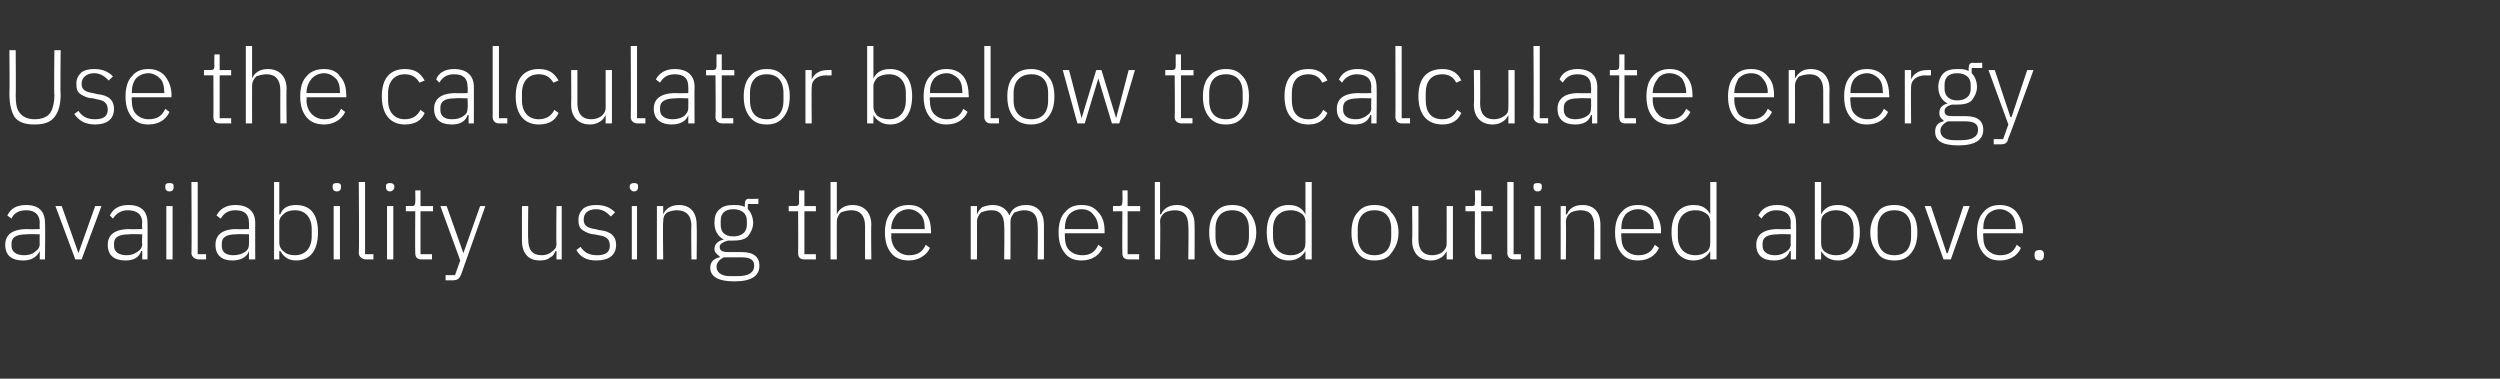
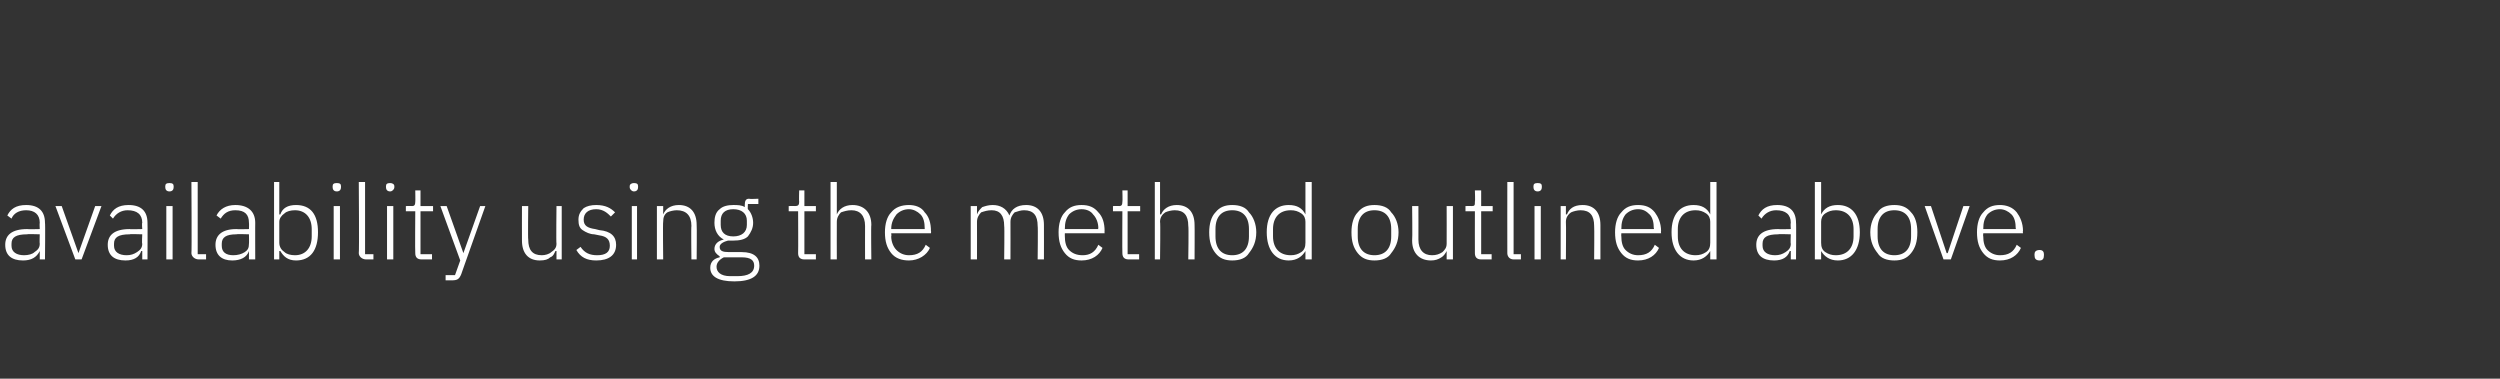
<svg xmlns="http://www.w3.org/2000/svg" version="1.1" width="239px" height="36.2px" viewBox="0 -4 239 36.2" style="top:-4px">
  <rect x="0" y="-4" width="239" height="36.2" fill="#333333" stroke="none" />
  <desc>Use the calculator below to calculate energy availability using the method outlined above.</desc>
  <defs />
  <g id="Polygon176302">
    <path d="M 4.3 17.3 C 4.34 17.27 4.3 20.8 4.3 20.8 L 3.8 20.8 L 3.8 20 C 3.8 20 3.75 19.99 3.8 20 C 3.5 20.6 3 20.9 2.2 20.9 C 1.1 20.9 0.5 20.4 0.5 19.4 C 0.5 18.5 1.1 17.9 2.6 17.9 C 2.59 17.93 3.8 17.9 3.8 17.9 C 3.8 17.9 3.77 17.33 3.8 17.3 C 3.8 16.5 3.3 16.1 2.5 16.1 C 1.8 16.1 1.3 16.4 1.1 16.9 C 1.1 16.9 0.7 16.6 0.7 16.6 C 1 16 1.5 15.6 2.5 15.6 C 3.7 15.6 4.3 16.2 4.3 17.3 Z M 3.8 18.4 C 3.8 18.4 2.57 18.36 2.6 18.4 C 1.5 18.4 1.1 18.7 1.1 19.3 C 1.1 19.3 1.1 19.5 1.1 19.5 C 1.1 20.1 1.6 20.4 2.3 20.4 C 2.7 20.4 3.1 20.3 3.3 20.1 C 3.6 19.9 3.8 19.7 3.8 19.3 C 3.77 19.31 3.8 18.4 3.8 18.4 Z M 7.2 20.8 L 7.8 20.8 L 9.7 15.7 L 9.1 15.7 L 7.5 20.2 L 7.5 20.2 L 5.9 15.7 L 5.3 15.7 L 7.2 20.8 Z M 14.1 17.3 C 14.12 17.27 14.1 20.8 14.1 20.8 L 13.6 20.8 L 13.6 20 C 13.6 20 13.53 19.99 13.5 20 C 13.3 20.6 12.8 20.9 12 20.9 C 10.9 20.9 10.3 20.4 10.3 19.4 C 10.3 18.5 10.9 17.9 12.4 17.9 C 12.37 17.93 13.6 17.9 13.6 17.9 C 13.6 17.9 13.55 17.33 13.6 17.3 C 13.6 16.5 13.1 16.1 12.2 16.1 C 11.6 16.1 11.1 16.4 10.8 16.9 C 10.8 16.9 10.5 16.6 10.5 16.6 C 10.8 16 11.3 15.6 12.3 15.6 C 13.5 15.6 14.1 16.2 14.1 17.3 Z M 13.6 18.4 C 13.6 18.4 12.35 18.36 12.4 18.4 C 11.3 18.4 10.9 18.7 10.9 19.3 C 10.9 19.3 10.9 19.5 10.9 19.5 C 10.9 20.1 11.4 20.4 12.1 20.4 C 12.5 20.4 12.8 20.3 13.1 20.1 C 13.4 19.9 13.6 19.7 13.6 19.3 C 13.55 19.31 13.6 18.4 13.6 18.4 Z M 16.6 13.9 C 16.6 13.9 16.6 13.8 16.6 13.8 C 16.6 13.6 16.5 13.5 16.2 13.5 C 15.9 13.5 15.8 13.6 15.8 13.8 C 15.8 13.8 15.8 13.9 15.8 13.9 C 15.8 14.1 15.9 14.3 16.2 14.3 C 16.5 14.3 16.6 14.1 16.6 13.9 Z M 15.9 20.8 L 16.5 20.8 L 16.5 15.7 L 15.9 15.7 L 15.9 20.8 Z M 19.7 20.8 L 19.7 20.3 L 18.9 20.3 L 18.9 13.4 L 18.3 13.4 C 18.3 13.4 18.34 20.18 18.3 20.2 C 18.3 20.5 18.6 20.8 19 20.8 C 18.97 20.8 19.7 20.8 19.7 20.8 Z M 24.4 17.3 C 24.39 17.27 24.4 20.8 24.4 20.8 L 23.8 20.8 L 23.8 20 C 23.8 20 23.8 19.99 23.8 20 C 23.6 20.6 23 20.9 22.2 20.9 C 21.2 20.9 20.6 20.4 20.6 19.4 C 20.6 18.5 21.2 17.9 22.6 17.9 C 22.64 17.93 23.8 17.9 23.8 17.9 C 23.8 17.9 23.82 17.33 23.8 17.3 C 23.8 16.5 23.4 16.1 22.5 16.1 C 21.8 16.1 21.4 16.4 21.1 16.9 C 21.1 16.9 20.7 16.6 20.7 16.6 C 21 16 21.6 15.6 22.5 15.6 C 23.7 15.6 24.4 16.2 24.4 17.3 Z M 23.8 18.4 C 23.8 18.4 22.62 18.36 22.6 18.4 C 21.6 18.4 21.2 18.7 21.2 19.3 C 21.2 19.3 21.2 19.5 21.2 19.5 C 21.2 20.1 21.6 20.4 22.3 20.4 C 22.7 20.4 23.1 20.3 23.4 20.1 C 23.7 19.9 23.8 19.7 23.8 19.3 C 23.82 19.31 23.8 18.4 23.8 18.4 Z M 26.2 20.8 L 26.7 20.8 L 26.7 20 C 26.7 20 26.78 19.98 26.8 20 C 27.1 20.5 27.5 20.9 28.3 20.9 C 29.7 20.9 30.4 19.9 30.4 18.2 C 30.4 16.5 29.7 15.6 28.3 15.6 C 27.5 15.6 27 15.9 26.8 16.5 C 26.78 16.5 26.7 16.5 26.7 16.5 L 26.7 13.4 L 26.2 13.4 L 26.2 20.8 Z M 27.2 20.1 C 26.9 19.9 26.7 19.6 26.7 19.2 C 26.7 19.2 26.7 17.2 26.7 17.2 C 26.7 16.9 26.9 16.6 27.2 16.4 C 27.4 16.2 27.8 16.1 28.2 16.1 C 29.2 16.1 29.8 16.8 29.8 17.9 C 29.8 17.9 29.8 18.6 29.8 18.6 C 29.8 19.7 29.2 20.4 28.2 20.4 C 27.8 20.4 27.4 20.3 27.2 20.1 Z M 32.6 13.9 C 32.6 13.9 32.6 13.8 32.6 13.8 C 32.6 13.6 32.5 13.5 32.2 13.5 C 31.9 13.5 31.8 13.6 31.8 13.8 C 31.8 13.8 31.8 13.9 31.8 13.9 C 31.8 14.1 31.9 14.3 32.2 14.3 C 32.5 14.3 32.6 14.1 32.6 13.9 Z M 31.9 20.8 L 32.5 20.8 L 32.5 15.7 L 31.9 15.7 L 31.9 20.8 Z M 35.7 20.8 L 35.7 20.3 L 34.9 20.3 L 34.9 13.4 L 34.3 13.4 C 34.3 13.4 34.35 20.18 34.3 20.2 C 34.3 20.5 34.6 20.8 35 20.8 C 34.98 20.8 35.7 20.8 35.7 20.8 Z M 37.7 13.9 C 37.7 13.9 37.7 13.8 37.7 13.8 C 37.7 13.6 37.5 13.5 37.3 13.5 C 37 13.5 36.9 13.6 36.9 13.8 C 36.9 13.8 36.9 13.9 36.9 13.9 C 36.9 14.1 37 14.3 37.3 14.3 C 37.5 14.3 37.7 14.1 37.7 13.9 Z M 37 20.8 L 37.6 20.8 L 37.6 15.7 L 37 15.7 L 37 20.8 Z M 41.3 20.8 L 41.3 20.3 L 40.2 20.3 L 40.2 16.2 L 41.4 16.2 L 41.4 15.7 L 40.2 15.7 L 40.2 14.2 L 39.7 14.2 C 39.7 14.2 39.72 15.29 39.7 15.3 C 39.7 15.6 39.6 15.7 39.4 15.7 C 39.36 15.68 38.8 15.7 38.8 15.7 L 38.8 16.2 L 39.7 16.2 C 39.7 16.2 39.67 20.17 39.7 20.2 C 39.7 20.6 39.9 20.8 40.3 20.8 C 40.3 20.8 41.3 20.8 41.3 20.8 Z M 44.3 20.2 L 44.3 20.2 L 42.7 15.7 L 42.1 15.7 L 44 20.9 L 43.5 22.3 L 42.6 22.3 L 42.6 22.8 C 42.6 22.8 43.23 22.8 43.2 22.8 C 43.7 22.8 43.9 22.7 44.1 22.2 C 44.08 22.24 46.4 15.7 46.4 15.7 L 45.9 15.7 L 44.3 20.2 Z M 53.2 20.8 L 53.7 20.8 L 53.7 15.7 L 53.2 15.7 C 53.2 15.7 53.16 19.27 53.2 19.3 C 53.2 19.7 53 19.9 52.7 20.1 C 52.5 20.3 52.1 20.4 51.8 20.4 C 50.9 20.4 50.5 19.9 50.5 18.9 C 50.46 18.86 50.5 15.7 50.5 15.7 L 49.9 15.7 C 49.9 15.7 49.89 18.97 49.9 19 C 49.9 20.2 50.5 20.9 51.6 20.9 C 52.1 20.9 52.4 20.8 52.6 20.6 C 52.9 20.5 53 20.2 53.1 20 C 53.12 19.99 53.2 20 53.2 20 L 53.2 20.8 Z M 58.9 19.4 C 58.9 18.6 58.4 18.1 57.3 18 C 57.3 18 56.9 17.9 56.9 17.9 C 56.2 17.8 55.8 17.6 55.8 17 C 55.8 16.4 56.2 16 57 16 C 57.7 16 58.1 16.4 58.4 16.7 C 58.4 16.7 58.8 16.3 58.8 16.3 C 58.4 15.9 57.9 15.6 57 15.6 C 56.5 15.6 56.1 15.7 55.8 15.9 C 55.5 16.2 55.3 16.5 55.3 17 C 55.3 17.5 55.4 17.8 55.7 18 C 56 18.2 56.4 18.4 56.8 18.4 C 56.8 18.4 57.3 18.5 57.3 18.5 C 58 18.6 58.3 18.9 58.3 19.5 C 58.3 20.1 57.9 20.4 57.1 20.4 C 56.4 20.4 55.9 20.2 55.5 19.6 C 55.5 19.6 55.1 19.9 55.1 19.9 C 55.5 20.6 56.1 20.9 57 20.9 C 58.2 20.9 58.9 20.4 58.9 19.4 Z M 61 13.9 C 61 13.9 61 13.8 61 13.8 C 61 13.6 60.9 13.5 60.6 13.5 C 60.4 13.5 60.2 13.6 60.2 13.8 C 60.2 13.8 60.2 13.9 60.2 13.9 C 60.2 14.1 60.4 14.3 60.6 14.3 C 60.9 14.3 61 14.1 61 13.9 Z M 60.4 20.8 L 60.9 20.8 L 60.9 15.7 L 60.4 15.7 L 60.4 20.8 Z M 63.4 20.8 C 63.4 20.8 63.36 17.2 63.4 17.2 C 63.4 16.8 63.5 16.5 63.8 16.3 C 64 16.2 64.4 16.1 64.7 16.1 C 65.6 16.1 66.1 16.6 66.1 17.6 C 66.06 17.61 66.1 20.8 66.1 20.8 L 66.6 20.8 C 66.6 20.8 66.63 17.51 66.6 17.5 C 66.6 16.3 66 15.6 64.9 15.6 C 64.1 15.6 63.6 16 63.4 16.5 C 63.39 16.49 63.4 16.5 63.4 16.5 L 63.4 15.7 L 62.8 15.7 L 62.8 20.8 L 63.4 20.8 Z M 70.9 20.1 C 70.9 20.1 69.7 20.1 69.7 20.1 C 69.1 20.1 68.8 20 68.8 19.6 C 68.8 19.3 69.2 19.1 69.6 19 C 69.8 19 69.9 19 70.1 19 C 70.7 19 71.2 18.9 71.5 18.6 C 71.8 18.2 72 17.8 72 17.3 C 72 16.8 71.8 16.3 71.5 16 C 71.47 16.03 71.5 15.5 71.5 15.5 L 72.5 15.5 L 72.5 15 C 72.5 15 71.63 15.04 71.6 15 C 71.3 15 71.2 15.2 71.2 15.6 C 71.2 15.6 71.2 15.8 71.2 15.8 C 70.9 15.6 70.5 15.6 70.1 15.6 C 69.6 15.6 69.1 15.7 68.8 16 C 68.4 16.3 68.3 16.8 68.3 17.3 C 68.3 18 68.6 18.6 69.2 18.9 C 69.2 18.9 69.2 18.9 69.2 18.9 C 68.7 19 68.3 19.3 68.3 19.8 C 68.3 20.1 68.5 20.3 68.8 20.5 C 68.8 20.5 68.8 20.6 68.8 20.6 C 68.3 20.7 67.9 21 67.9 21.6 C 67.9 22.4 68.6 22.9 70.2 22.9 C 71.8 22.9 72.6 22.4 72.6 21.4 C 72.6 20.6 72.1 20.1 70.9 20.1 Z M 70.5 22.4 C 70.5 22.4 69.8 22.4 69.8 22.4 C 68.9 22.4 68.5 22 68.5 21.5 C 68.5 21.1 68.8 20.8 69.2 20.6 C 69.2 20.6 70.9 20.6 70.9 20.6 C 71.8 20.6 72.1 20.9 72.1 21.4 C 72.1 22.1 71.5 22.4 70.5 22.4 Z M 68.9 17.5 C 68.9 17.5 68.9 17.1 68.9 17.1 C 68.9 16.4 69.3 16 70.1 16 C 70.9 16 71.4 16.4 71.4 17.1 C 71.4 17.1 71.4 17.5 71.4 17.5 C 71.4 18.2 70.9 18.6 70.1 18.6 C 69.3 18.6 68.9 18.2 68.9 17.5 Z M 78 20.8 L 78 20.3 L 76.9 20.3 L 76.9 16.2 L 78 16.2 L 78 15.7 L 76.9 15.7 L 76.9 14.2 L 76.4 14.2 C 76.4 14.2 76.37 15.29 76.4 15.3 C 76.4 15.6 76.3 15.7 76 15.7 C 76.01 15.68 75.4 15.7 75.4 15.7 L 75.4 16.2 L 76.3 16.2 C 76.3 16.2 76.32 20.17 76.3 20.2 C 76.3 20.6 76.5 20.8 76.9 20.8 C 76.95 20.8 78 20.8 78 20.8 Z M 79.4 20.8 L 80 20.8 C 80 20.8 79.99 17.2 80 17.2 C 80 16.8 80.2 16.5 80.4 16.3 C 80.7 16.2 81 16.1 81.4 16.1 C 82.2 16.1 82.7 16.6 82.7 17.6 C 82.69 17.61 82.7 20.8 82.7 20.8 L 83.3 20.8 C 83.3 20.8 83.26 17.51 83.3 17.5 C 83.3 16.3 82.6 15.6 81.5 15.6 C 80.7 15.6 80.2 16 80 16.5 C 80.02 16.49 80 16.5 80 16.5 L 80 13.4 L 79.4 13.4 L 79.4 20.8 Z M 88.9 19.7 C 88.9 19.7 88.5 19.4 88.5 19.4 C 88.2 20.1 87.7 20.4 86.9 20.4 C 86.4 20.4 86 20.2 85.7 19.9 C 85.4 19.6 85.2 19.1 85.2 18.6 C 85.24 18.6 85.2 18.3 85.2 18.3 L 89 18.3 C 89 18.3 89.03 18.08 89 18.1 C 89 17.3 88.8 16.7 88.4 16.3 C 88.1 15.8 87.5 15.6 86.9 15.6 C 86.2 15.6 85.6 15.8 85.2 16.3 C 84.8 16.7 84.6 17.4 84.6 18.2 C 84.6 19.1 84.8 19.7 85.2 20.2 C 85.6 20.7 86.2 20.9 86.9 20.9 C 87.8 20.9 88.6 20.4 88.9 19.7 Z M 88 16.5 C 88.3 16.8 88.4 17.3 88.4 17.8 C 88.41 17.83 88.4 17.9 88.4 17.9 L 85.2 17.9 C 85.2 17.9 85.24 17.86 85.2 17.9 C 85.2 17.3 85.4 16.9 85.7 16.5 C 86 16.2 86.4 16 86.9 16 C 87.3 16 87.7 16.2 88 16.5 Z M 93.4 20.8 C 93.4 20.8 93.41 17.2 93.4 17.2 C 93.4 16.8 93.6 16.5 93.8 16.3 C 94.1 16.2 94.4 16.1 94.8 16.1 C 95.6 16.1 96 16.6 96 17.6 C 96.04 17.61 96 20.8 96 20.8 L 96.6 20.8 C 96.6 20.8 96.61 17.21 96.6 17.2 C 96.6 16.8 96.8 16.5 97 16.3 C 97.3 16.2 97.6 16.1 97.9 16.1 C 98.8 16.1 99.2 16.6 99.2 17.6 C 99.24 17.61 99.2 20.8 99.2 20.8 L 99.8 20.8 C 99.8 20.8 99.81 17.51 99.8 17.5 C 99.8 16.3 99.2 15.6 98.1 15.6 C 97.2 15.6 96.7 16 96.5 16.6 C 96.5 16.6 96.5 16.6 96.5 16.6 C 96.2 15.9 95.6 15.6 94.9 15.6 C 94.5 15.6 94.2 15.7 93.9 15.8 C 93.7 16 93.5 16.2 93.4 16.5 C 93.44 16.49 93.4 16.5 93.4 16.5 L 93.4 15.7 L 92.8 15.7 L 92.8 20.8 L 93.4 20.8 Z M 105.4 19.7 C 105.4 19.7 105 19.4 105 19.4 C 104.7 20.1 104.2 20.4 103.5 20.4 C 102.9 20.4 102.5 20.2 102.2 19.9 C 101.9 19.6 101.8 19.1 101.8 18.6 C 101.79 18.6 101.8 18.3 101.8 18.3 L 105.6 18.3 C 105.6 18.3 105.58 18.08 105.6 18.1 C 105.6 17.3 105.4 16.7 105 16.3 C 104.6 15.8 104.1 15.6 103.4 15.6 C 102.7 15.6 102.2 15.8 101.8 16.3 C 101.4 16.7 101.2 17.4 101.2 18.2 C 101.2 19.1 101.4 19.7 101.8 20.2 C 102.2 20.7 102.7 20.9 103.4 20.9 C 104.4 20.9 105.1 20.4 105.4 19.7 Z M 104.5 16.5 C 104.8 16.8 105 17.3 105 17.8 C 104.96 17.83 105 17.9 105 17.9 L 101.8 17.9 C 101.8 17.9 101.79 17.86 101.8 17.9 C 101.8 17.3 101.9 16.9 102.2 16.5 C 102.5 16.2 102.9 16 103.4 16 C 103.9 16 104.3 16.2 104.5 16.5 Z M 108.9 20.8 L 108.9 20.3 L 107.8 20.3 L 107.8 16.2 L 109 16.2 L 109 15.7 L 107.8 15.7 L 107.8 14.2 L 107.3 14.2 C 107.3 14.2 107.33 15.29 107.3 15.3 C 107.3 15.6 107.2 15.7 107 15.7 C 106.97 15.68 106.4 15.7 106.4 15.7 L 106.4 16.2 L 107.3 16.2 C 107.3 16.2 107.28 20.17 107.3 20.2 C 107.3 20.6 107.5 20.8 107.9 20.8 C 107.91 20.8 108.9 20.8 108.9 20.8 Z M 110.4 20.8 L 110.9 20.8 C 110.9 20.8 110.95 17.2 110.9 17.2 C 110.9 16.8 111.1 16.5 111.4 16.3 C 111.6 16.2 112 16.1 112.3 16.1 C 113.2 16.1 113.6 16.6 113.6 17.6 C 113.65 17.61 113.6 20.8 113.6 20.8 L 114.2 20.8 C 114.2 20.8 114.22 17.51 114.2 17.5 C 114.2 16.3 113.6 15.6 112.5 15.6 C 111.7 15.6 111.2 16 111 16.5 C 110.98 16.49 110.9 16.5 110.9 16.5 L 110.9 13.4 L 110.4 13.4 L 110.4 20.8 Z M 119.4 20.2 C 119.8 19.7 120.1 19.1 120.1 18.2 C 120.1 17.4 119.8 16.7 119.4 16.3 C 119.1 15.8 118.5 15.6 117.8 15.6 C 117.1 15.6 116.6 15.8 116.2 16.3 C 115.8 16.7 115.6 17.4 115.6 18.2 C 115.6 19.1 115.8 19.7 116.2 20.2 C 116.6 20.7 117.1 20.9 117.8 20.9 C 118.5 20.9 119.1 20.7 119.4 20.2 Z M 116.2 18.6 C 116.2 18.6 116.2 17.9 116.2 17.9 C 116.2 16.7 116.8 16.1 117.8 16.1 C 118.8 16.1 119.4 16.7 119.4 17.9 C 119.4 17.9 119.4 18.6 119.4 18.6 C 119.4 19.8 118.8 20.4 117.8 20.4 C 116.8 20.4 116.2 19.8 116.2 18.6 Z M 124.8 20.8 L 125.4 20.8 L 125.4 13.4 L 124.8 13.4 L 124.8 16.5 C 124.8 16.5 124.79 16.5 124.8 16.5 C 124.5 15.9 124 15.6 123.2 15.6 C 121.9 15.6 121.1 16.5 121.1 18.2 C 121.1 19.9 121.9 20.9 123.2 20.9 C 124 20.9 124.5 20.5 124.8 20 C 124.79 19.98 124.8 20 124.8 20 L 124.8 20.8 Z M 121.7 18.6 C 121.7 18.6 121.7 17.9 121.7 17.9 C 121.7 16.8 122.3 16.1 123.4 16.1 C 123.8 16.1 124.1 16.2 124.4 16.4 C 124.7 16.6 124.8 16.9 124.8 17.2 C 124.8 17.2 124.8 19.2 124.8 19.2 C 124.8 19.6 124.7 19.9 124.4 20.1 C 124.1 20.3 123.8 20.4 123.4 20.4 C 122.3 20.4 121.7 19.7 121.7 18.6 Z M 133 20.2 C 133.4 19.7 133.7 19.1 133.7 18.2 C 133.7 17.4 133.4 16.7 133 16.3 C 132.7 15.8 132.1 15.6 131.4 15.6 C 130.7 15.6 130.2 15.8 129.8 16.3 C 129.4 16.7 129.2 17.4 129.2 18.2 C 129.2 19.1 129.4 19.7 129.8 20.2 C 130.2 20.7 130.7 20.9 131.4 20.9 C 132.1 20.9 132.7 20.7 133 20.2 Z M 129.8 18.6 C 129.8 18.6 129.8 17.9 129.8 17.9 C 129.8 16.7 130.4 16.1 131.4 16.1 C 132.4 16.1 133 16.7 133 17.9 C 133 17.9 133 18.6 133 18.6 C 133 19.8 132.4 20.4 131.4 20.4 C 130.4 20.4 129.8 19.8 129.8 18.6 Z M 138.3 20.8 L 138.9 20.8 L 138.9 15.7 L 138.3 15.7 C 138.3 15.7 138.31 19.27 138.3 19.3 C 138.3 19.7 138.1 19.9 137.9 20.1 C 137.6 20.3 137.3 20.4 136.9 20.4 C 136.1 20.4 135.6 19.9 135.6 18.9 C 135.61 18.86 135.6 15.7 135.6 15.7 L 135 15.7 C 135 15.7 135.04 18.97 135 19 C 135 20.2 135.7 20.9 136.8 20.9 C 137.2 20.9 137.5 20.8 137.8 20.6 C 138 20.5 138.2 20.2 138.3 20 C 138.27 19.99 138.3 20 138.3 20 L 138.3 20.8 Z M 142.6 20.8 L 142.6 20.3 L 141.6 20.3 L 141.6 16.2 L 142.7 16.2 L 142.7 15.7 L 141.6 15.7 L 141.6 14.2 L 141 14.2 C 141 14.2 141.04 15.29 141 15.3 C 141 15.6 141 15.7 140.7 15.7 C 140.68 15.68 140.1 15.7 140.1 15.7 L 140.1 16.2 L 141 16.2 C 141 16.2 140.99 20.17 141 20.2 C 141 20.6 141.2 20.8 141.6 20.8 C 141.62 20.8 142.6 20.8 142.6 20.8 Z M 145.4 20.8 L 145.4 20.3 L 144.7 20.3 L 144.7 13.4 L 144.1 13.4 C 144.1 13.4 144.09 20.18 144.1 20.2 C 144.1 20.5 144.3 20.8 144.7 20.8 C 144.72 20.8 145.4 20.8 145.4 20.8 Z M 147.4 13.9 C 147.4 13.9 147.4 13.8 147.4 13.8 C 147.4 13.6 147.3 13.5 147 13.5 C 146.7 13.5 146.6 13.6 146.6 13.8 C 146.6 13.8 146.6 13.9 146.6 13.9 C 146.6 14.1 146.7 14.3 147 14.3 C 147.3 14.3 147.4 14.1 147.4 13.9 Z M 146.7 20.8 L 147.3 20.8 L 147.3 15.7 L 146.7 15.7 L 146.7 20.8 Z M 149.7 20.8 C 149.7 20.8 149.73 17.2 149.7 17.2 C 149.7 16.8 149.9 16.5 150.2 16.3 C 150.4 16.2 150.8 16.1 151.1 16.1 C 152 16.1 152.4 16.6 152.4 17.6 C 152.43 17.61 152.4 20.8 152.4 20.8 L 153 20.8 C 153 20.8 153 17.51 153 17.5 C 153 16.3 152.4 15.6 151.3 15.6 C 150.4 15.6 150 16 149.8 16.5 C 149.76 16.49 149.7 16.5 149.7 16.5 L 149.7 15.7 L 149.2 15.7 L 149.2 20.8 L 149.7 20.8 Z M 158.6 19.7 C 158.6 19.7 158.2 19.4 158.2 19.4 C 157.9 20.1 157.4 20.4 156.6 20.4 C 156.1 20.4 155.7 20.2 155.4 19.9 C 155.1 19.6 155 19.1 155 18.6 C 154.98 18.6 155 18.3 155 18.3 L 158.8 18.3 C 158.8 18.3 158.77 18.08 158.8 18.1 C 158.8 17.3 158.5 16.7 158.2 16.3 C 157.8 15.8 157.3 15.6 156.6 15.6 C 155.9 15.6 155.4 15.8 155 16.3 C 154.6 16.7 154.4 17.4 154.4 18.2 C 154.4 19.1 154.6 19.7 155 20.2 C 155.4 20.7 155.9 20.9 156.6 20.9 C 157.6 20.9 158.3 20.4 158.6 19.7 Z M 157.7 16.5 C 158 16.8 158.1 17.3 158.1 17.8 C 158.15 17.83 158.1 17.9 158.1 17.9 L 155 17.9 C 155 17.9 154.98 17.86 155 17.9 C 155 17.3 155.1 16.9 155.4 16.5 C 155.7 16.2 156.1 16 156.6 16 C 157.1 16 157.4 16.2 157.7 16.5 Z M 163.5 20.8 L 164.1 20.8 L 164.1 13.4 L 163.5 13.4 L 163.5 16.5 C 163.5 16.5 163.5 16.5 163.5 16.5 C 163.2 15.9 162.7 15.6 161.9 15.6 C 160.6 15.6 159.8 16.5 159.8 18.2 C 159.8 19.9 160.6 20.9 161.9 20.9 C 162.7 20.9 163.2 20.5 163.5 20 C 163.5 19.98 163.5 20 163.5 20 L 163.5 20.8 Z M 160.4 18.6 C 160.4 18.6 160.4 17.9 160.4 17.9 C 160.4 16.8 161 16.1 162.1 16.1 C 162.5 16.1 162.8 16.2 163.1 16.4 C 163.4 16.6 163.5 16.9 163.5 17.2 C 163.5 17.2 163.5 19.2 163.5 19.2 C 163.5 19.6 163.4 19.9 163.1 20.1 C 162.8 20.3 162.5 20.4 162.1 20.4 C 161 20.4 160.4 19.7 160.4 18.6 Z M 171.7 17.3 C 171.73 17.27 171.7 20.8 171.7 20.8 L 171.2 20.8 L 171.2 20 C 171.2 20 171.14 19.99 171.1 20 C 170.9 20.6 170.4 20.9 169.6 20.9 C 168.5 20.9 167.9 20.4 167.9 19.4 C 167.9 18.5 168.5 17.9 170 17.9 C 169.98 17.93 171.2 17.9 171.2 17.9 C 171.2 17.9 171.16 17.33 171.2 17.3 C 171.2 16.5 170.7 16.1 169.8 16.1 C 169.2 16.1 168.7 16.4 168.4 16.9 C 168.4 16.9 168.1 16.6 168.1 16.6 C 168.4 16 168.9 15.6 169.9 15.6 C 171.1 15.6 171.7 16.2 171.7 17.3 Z M 171.2 18.4 C 171.2 18.4 169.96 18.36 170 18.4 C 168.9 18.4 168.5 18.7 168.5 19.3 C 168.5 19.3 168.5 19.5 168.5 19.5 C 168.5 20.1 169 20.4 169.7 20.4 C 170.1 20.4 170.4 20.3 170.7 20.1 C 171 19.9 171.2 19.7 171.2 19.3 C 171.16 19.31 171.2 18.4 171.2 18.4 Z M 173.5 20.8 L 174.1 20.8 L 174.1 20 C 174.1 20 174.12 19.98 174.1 20 C 174.4 20.5 174.9 20.9 175.7 20.9 C 177 20.9 177.8 19.9 177.8 18.2 C 177.8 16.5 177 15.6 175.7 15.6 C 174.9 15.6 174.4 15.9 174.1 16.5 C 174.12 16.5 174.1 16.5 174.1 16.5 L 174.1 13.4 L 173.5 13.4 L 173.5 20.8 Z M 174.5 20.1 C 174.2 19.9 174.1 19.6 174.1 19.2 C 174.1 19.2 174.1 17.2 174.1 17.2 C 174.1 16.9 174.2 16.6 174.5 16.4 C 174.8 16.2 175.1 16.1 175.5 16.1 C 176.6 16.1 177.2 16.8 177.2 17.9 C 177.2 17.9 177.2 18.6 177.2 18.6 C 177.2 19.7 176.6 20.4 175.5 20.4 C 175.1 20.4 174.8 20.3 174.5 20.1 Z M 182.7 20.2 C 183.1 19.7 183.3 19.1 183.3 18.2 C 183.3 17.4 183.1 16.7 182.7 16.3 C 182.3 15.8 181.8 15.6 181.1 15.6 C 180.4 15.6 179.8 15.8 179.5 16.3 C 179.1 16.7 178.8 17.4 178.8 18.2 C 178.8 19.1 179.1 19.7 179.5 20.2 C 179.8 20.7 180.4 20.9 181.1 20.9 C 181.8 20.9 182.3 20.7 182.7 20.2 Z M 179.5 18.6 C 179.5 18.6 179.5 17.9 179.5 17.9 C 179.5 16.7 180.1 16.1 181.1 16.1 C 182.1 16.1 182.7 16.7 182.7 17.9 C 182.7 17.9 182.7 18.6 182.7 18.6 C 182.7 19.8 182.1 20.4 181.1 20.4 C 180.1 20.4 179.5 19.8 179.5 18.6 Z M 185.8 20.8 L 186.5 20.8 L 188.3 15.7 L 187.7 15.7 L 186.2 20.2 L 186.1 20.2 L 184.6 15.7 L 184 15.7 L 185.8 20.8 Z M 193.2 19.7 C 193.2 19.7 192.8 19.4 192.8 19.4 C 192.5 20.1 192 20.4 191.2 20.4 C 190.7 20.4 190.3 20.2 190 19.9 C 189.7 19.6 189.6 19.1 189.6 18.6 C 189.57 18.6 189.6 18.3 189.6 18.3 L 193.4 18.3 C 193.4 18.3 193.36 18.08 193.4 18.1 C 193.4 17.3 193.1 16.7 192.8 16.3 C 192.4 15.8 191.8 15.6 191.2 15.6 C 190.5 15.6 190 15.8 189.6 16.3 C 189.2 16.7 189 17.4 189 18.2 C 189 19.1 189.2 19.7 189.6 20.2 C 190 20.7 190.5 20.9 191.2 20.9 C 192.2 20.9 192.9 20.4 193.2 19.7 Z M 192.3 16.5 C 192.6 16.8 192.7 17.3 192.7 17.8 C 192.74 17.83 192.7 17.9 192.7 17.9 L 189.6 17.9 C 189.6 17.9 189.57 17.86 189.6 17.9 C 189.6 17.3 189.7 16.9 190 16.5 C 190.3 16.2 190.7 16 191.2 16 C 191.6 16 192 16.2 192.3 16.5 Z M 195.4 20.4 C 195.4 20.4 195.4 20.3 195.4 20.3 C 195.4 20.1 195.3 19.9 195 19.9 C 194.6 19.9 194.5 20.1 194.5 20.3 C 194.5 20.3 194.5 20.4 194.5 20.4 C 194.5 20.7 194.6 20.9 195 20.9 C 195.3 20.9 195.4 20.7 195.4 20.4 Z " stroke="none" fill="#fff" />
  </g>
  <g id="Polygon176301">
-     <path d="M 0.9 0.8 C 0.9 0.8 0.93 5 0.9 5 C 0.9 6 1.1 6.7 1.4 7.2 C 1.8 7.7 2.4 7.9 3.3 7.9 C 4.2 7.9 4.8 7.7 5.2 7.2 C 5.6 6.7 5.8 6 5.8 5 C 5.75 5 5.8 0.8 5.8 0.8 L 5.2 0.8 C 5.2 0.8 5.15 5.13 5.2 5.1 C 5.2 5.9 5 6.5 4.8 6.8 C 4.5 7.2 4 7.4 3.3 7.4 C 2.7 7.4 2.2 7.2 1.9 6.8 C 1.6 6.5 1.5 5.9 1.5 5.1 C 1.53 5.13 1.5 0.8 1.5 0.8 L 0.9 0.8 Z M 10.9 6.4 C 10.9 5.6 10.4 5.1 9.3 5 C 9.3 5 8.9 4.9 8.9 4.9 C 8.2 4.8 7.8 4.6 7.8 4 C 7.8 3.4 8.3 3 9 3 C 9.7 3 10.1 3.4 10.4 3.7 C 10.4 3.7 10.8 3.3 10.8 3.3 C 10.4 2.9 9.9 2.6 9 2.6 C 8.5 2.6 8.1 2.7 7.8 2.9 C 7.5 3.2 7.3 3.5 7.3 4 C 7.3 4.5 7.4 4.8 7.7 5 C 8 5.2 8.4 5.4 8.9 5.4 C 8.9 5.4 9.3 5.5 9.3 5.5 C 10 5.6 10.3 5.9 10.3 6.5 C 10.3 7.1 9.9 7.4 9.1 7.4 C 8.4 7.4 7.9 7.2 7.5 6.6 C 7.5 6.6 7.1 6.9 7.1 6.9 C 7.6 7.6 8.2 7.9 9.1 7.9 C 10.2 7.9 10.9 7.4 10.9 6.4 Z M 16.2 6.7 C 16.2 6.7 15.8 6.4 15.8 6.4 C 15.5 7.1 15 7.4 14.2 7.4 C 13.7 7.4 13.3 7.2 13 6.9 C 12.7 6.6 12.6 6.1 12.6 5.6 C 12.57 5.6 12.6 5.3 12.6 5.3 L 16.4 5.3 C 16.4 5.3 16.36 5.08 16.4 5.1 C 16.4 4.3 16.1 3.7 15.8 3.3 C 15.4 2.8 14.8 2.6 14.2 2.6 C 13.5 2.6 13 2.8 12.6 3.3 C 12.2 3.7 12 4.4 12 5.2 C 12 6.1 12.2 6.7 12.6 7.2 C 13 7.7 13.5 7.9 14.2 7.9 C 15.2 7.9 15.9 7.4 16.2 6.7 Z M 15.3 3.5 C 15.6 3.8 15.7 4.3 15.7 4.8 C 15.74 4.83 15.7 4.9 15.7 4.9 L 12.6 4.9 C 12.6 4.9 12.57 4.86 12.6 4.9 C 12.6 4.3 12.7 3.9 13 3.5 C 13.3 3.2 13.7 3 14.2 3 C 14.6 3 15 3.2 15.3 3.5 Z M 22.1 7.8 L 22.1 7.3 L 21 7.3 L 21 3.2 L 22.1 3.2 L 22.1 2.7 L 21 2.7 L 21 1.2 L 20.5 1.2 C 20.5 1.2 20.47 2.29 20.5 2.3 C 20.5 2.6 20.4 2.7 20.1 2.7 C 20.11 2.68 19.5 2.7 19.5 2.7 L 19.5 3.2 L 20.4 3.2 C 20.4 3.2 20.42 7.17 20.4 7.2 C 20.4 7.6 20.6 7.8 21 7.8 C 21.05 7.8 22.1 7.8 22.1 7.8 Z M 23.5 7.8 L 24.1 7.8 C 24.1 7.8 24.09 4.2 24.1 4.2 C 24.1 3.8 24.3 3.5 24.5 3.3 C 24.8 3.2 25.1 3.1 25.5 3.1 C 26.3 3.1 26.8 3.6 26.8 4.6 C 26.79 4.61 26.8 7.8 26.8 7.8 L 27.4 7.8 C 27.4 7.8 27.36 4.51 27.4 4.5 C 27.4 3.3 26.7 2.6 25.6 2.6 C 24.8 2.6 24.3 3 24.1 3.5 C 24.12 3.49 24.1 3.5 24.1 3.5 L 24.1 0.4 L 23.5 0.4 L 23.5 7.8 Z M 33 6.7 C 33 6.7 32.6 6.4 32.6 6.4 C 32.3 7.1 31.8 7.4 31 7.4 C 30.5 7.4 30.1 7.2 29.8 6.9 C 29.5 6.6 29.3 6.1 29.3 5.6 C 29.34 5.6 29.3 5.3 29.3 5.3 L 33.1 5.3 C 33.1 5.3 33.13 5.08 33.1 5.1 C 33.1 4.3 32.9 3.7 32.5 3.3 C 32.2 2.8 31.6 2.6 31 2.6 C 30.3 2.6 29.7 2.8 29.3 3.3 C 28.9 3.7 28.7 4.4 28.7 5.2 C 28.7 6.1 28.9 6.7 29.3 7.2 C 29.7 7.7 30.3 7.9 31 7.9 C 31.9 7.9 32.7 7.4 33 6.7 Z M 32.1 3.5 C 32.4 3.8 32.5 4.3 32.5 4.8 C 32.51 4.83 32.5 4.9 32.5 4.9 L 29.3 4.9 C 29.3 4.9 29.34 4.86 29.3 4.9 C 29.3 4.3 29.5 3.9 29.8 3.5 C 30.1 3.2 30.5 3 31 3 C 31.4 3 31.8 3.2 32.1 3.5 Z M 40.6 6.8 C 40.6 6.8 40.2 6.5 40.2 6.5 C 39.9 7.1 39.4 7.4 38.7 7.4 C 37.7 7.4 37.1 6.7 37.1 5.6 C 37.1 5.6 37.1 4.9 37.1 4.9 C 37.1 3.8 37.7 3.1 38.7 3.1 C 39.4 3.1 39.8 3.4 40.1 3.9 C 40.1 3.9 40.6 3.7 40.6 3.7 C 40.2 3 39.7 2.6 38.7 2.6 C 37.3 2.6 36.5 3.5 36.5 5.2 C 36.5 6.9 37.3 7.9 38.7 7.9 C 39.7 7.9 40.3 7.5 40.6 6.8 Z M 45.3 4.3 C 45.31 4.27 45.3 7.8 45.3 7.8 L 44.8 7.8 L 44.8 7 C 44.8 7 44.72 6.99 44.7 7 C 44.5 7.6 44 7.9 43.2 7.9 C 42.1 7.9 41.5 7.4 41.5 6.4 C 41.5 5.5 42.1 4.9 43.6 4.9 C 43.56 4.93 44.7 4.9 44.7 4.9 C 44.7 4.9 44.74 4.33 44.7 4.3 C 44.7 3.5 44.3 3.1 43.4 3.1 C 42.7 3.1 42.3 3.4 42 3.9 C 42 3.9 41.7 3.6 41.7 3.6 C 41.9 3 42.5 2.6 43.4 2.6 C 44.6 2.6 45.3 3.2 45.3 4.3 Z M 44.7 5.4 C 44.7 5.4 43.54 5.36 43.5 5.4 C 42.5 5.4 42.1 5.7 42.1 6.3 C 42.1 6.3 42.1 6.5 42.1 6.5 C 42.1 7.1 42.5 7.4 43.2 7.4 C 43.7 7.4 44 7.3 44.3 7.1 C 44.6 6.9 44.7 6.7 44.7 6.3 C 44.74 6.31 44.7 5.4 44.7 5.4 Z M 48.5 7.8 L 48.5 7.3 L 47.7 7.3 L 47.7 0.4 L 47.1 0.4 C 47.1 0.4 47.1 7.18 47.1 7.2 C 47.1 7.5 47.3 7.8 47.7 7.8 C 47.73 7.8 48.5 7.8 48.5 7.8 Z M 53.4 6.8 C 53.4 6.8 53 6.5 53 6.5 C 52.7 7.1 52.2 7.4 51.5 7.4 C 50.5 7.4 49.9 6.7 49.9 5.6 C 49.9 5.6 49.9 4.9 49.9 4.9 C 49.9 3.8 50.5 3.1 51.5 3.1 C 52.2 3.1 52.6 3.4 52.9 3.9 C 52.9 3.9 53.4 3.7 53.4 3.7 C 53 3 52.5 2.6 51.5 2.6 C 50.1 2.6 49.3 3.5 49.3 5.2 C 49.3 6.9 50.1 7.9 51.5 7.9 C 52.5 7.9 53.1 7.5 53.4 6.8 Z M 57.9 7.8 L 58.5 7.8 L 58.5 2.7 L 57.9 2.7 C 57.9 2.7 57.9 6.27 57.9 6.3 C 57.9 6.7 57.7 6.9 57.5 7.1 C 57.2 7.3 56.9 7.4 56.5 7.4 C 55.7 7.4 55.2 6.9 55.2 5.9 C 55.2 5.86 55.2 2.7 55.2 2.7 L 54.6 2.7 C 54.6 2.7 54.63 5.97 54.6 6 C 54.6 7.2 55.3 7.9 56.4 7.9 C 56.8 7.9 57.1 7.8 57.4 7.6 C 57.6 7.5 57.8 7.2 57.9 7 C 57.86 6.99 57.9 7 57.9 7 L 57.9 7.8 Z M 61.7 7.8 L 61.7 7.3 L 60.9 7.3 L 60.9 0.4 L 60.3 0.4 C 60.3 0.4 60.33 7.18 60.3 7.2 C 60.3 7.5 60.5 7.8 61 7.8 C 60.96 7.8 61.7 7.8 61.7 7.8 Z M 66.4 4.3 C 66.38 4.27 66.4 7.8 66.4 7.8 L 65.8 7.8 L 65.8 7 C 65.8 7 65.79 6.99 65.8 7 C 65.6 7.6 65 7.9 64.2 7.9 C 63.2 7.9 62.5 7.4 62.5 6.4 C 62.5 5.5 63.1 4.9 64.6 4.9 C 64.63 4.93 65.8 4.9 65.8 4.9 C 65.8 4.9 65.81 4.33 65.8 4.3 C 65.8 3.5 65.4 3.1 64.5 3.1 C 63.8 3.1 63.4 3.4 63.1 3.9 C 63.1 3.9 62.7 3.6 62.7 3.6 C 63 3 63.6 2.6 64.5 2.6 C 65.7 2.6 66.4 3.2 66.4 4.3 Z M 65.8 5.4 C 65.8 5.4 64.61 5.36 64.6 5.4 C 63.6 5.4 63.1 5.7 63.1 6.3 C 63.1 6.3 63.1 6.5 63.1 6.5 C 63.1 7.1 63.6 7.4 64.3 7.4 C 64.7 7.4 65.1 7.3 65.4 7.1 C 65.6 6.9 65.8 6.7 65.8 6.3 C 65.81 6.31 65.8 5.4 65.8 5.4 Z M 70.1 7.8 L 70.1 7.3 L 69 7.3 L 69 3.2 L 70.2 3.2 L 70.2 2.7 L 69 2.7 L 69 1.2 L 68.5 1.2 C 68.5 1.2 68.49 2.29 68.5 2.3 C 68.5 2.6 68.4 2.7 68.1 2.7 C 68.13 2.68 67.5 2.7 67.5 2.7 L 67.5 3.2 L 68.4 3.2 C 68.4 3.2 68.44 7.17 68.4 7.2 C 68.4 7.6 68.7 7.8 69.1 7.8 C 69.07 7.8 70.1 7.8 70.1 7.8 Z M 74.9 7.2 C 75.3 6.7 75.5 6.1 75.5 5.2 C 75.5 4.4 75.3 3.7 74.9 3.3 C 74.5 2.8 74 2.6 73.3 2.6 C 72.6 2.6 72.1 2.8 71.7 3.3 C 71.3 3.7 71.1 4.4 71.1 5.2 C 71.1 6.1 71.3 6.7 71.7 7.2 C 72.1 7.7 72.6 7.9 73.3 7.9 C 74 7.9 74.5 7.7 74.9 7.2 Z M 71.7 5.6 C 71.7 5.6 71.7 4.9 71.7 4.9 C 71.7 3.7 72.3 3.1 73.3 3.1 C 74.3 3.1 74.9 3.7 74.9 4.9 C 74.9 4.9 74.9 5.6 74.9 5.6 C 74.9 6.8 74.3 7.4 73.3 7.4 C 72.3 7.4 71.7 6.8 71.7 5.6 Z M 77.6 7.8 C 77.6 7.8 77.57 4.3 77.6 4.3 C 77.6 3.6 78.2 3.2 79 3.2 C 79.03 3.24 79.5 3.2 79.5 3.2 L 79.5 2.7 C 79.5 2.7 79.14 2.68 79.1 2.7 C 78.3 2.7 77.8 3.1 77.6 3.6 C 77.61 3.6 77.6 3.6 77.6 3.6 L 77.6 2.7 L 77 2.7 L 77 7.8 L 77.6 7.8 Z M 82.9 7.8 L 83.5 7.8 L 83.5 7 C 83.5 7 83.53 6.98 83.5 7 C 83.8 7.5 84.3 7.9 85.1 7.9 C 86.4 7.9 87.2 6.9 87.2 5.2 C 87.2 3.5 86.4 2.6 85.1 2.6 C 84.3 2.6 83.8 2.9 83.5 3.5 C 83.53 3.5 83.5 3.5 83.5 3.5 L 83.5 0.4 L 82.9 0.4 L 82.9 7.8 Z M 83.9 7.1 C 83.7 6.9 83.5 6.6 83.5 6.2 C 83.5 6.2 83.5 4.2 83.5 4.2 C 83.5 3.9 83.7 3.6 83.9 3.4 C 84.2 3.2 84.6 3.1 85 3.1 C 86 3.1 86.6 3.8 86.6 4.9 C 86.6 4.9 86.6 5.6 86.6 5.6 C 86.6 6.7 86 7.4 85 7.4 C 84.6 7.4 84.2 7.3 83.9 7.1 Z M 92.5 6.7 C 92.5 6.7 92.1 6.4 92.1 6.4 C 91.8 7.1 91.3 7.4 90.5 7.4 C 90 7.4 89.6 7.2 89.3 6.9 C 89 6.6 88.9 6.1 88.9 5.6 C 88.86 5.6 88.9 5.3 88.9 5.3 L 92.6 5.3 C 92.6 5.3 92.65 5.08 92.6 5.1 C 92.6 4.3 92.4 3.7 92.1 3.3 C 91.7 2.8 91.1 2.6 90.5 2.6 C 89.8 2.6 89.3 2.8 88.9 3.3 C 88.5 3.7 88.3 4.4 88.3 5.2 C 88.3 6.1 88.5 6.7 88.9 7.2 C 89.3 7.7 89.8 7.9 90.5 7.9 C 91.5 7.9 92.2 7.4 92.5 6.7 Z M 91.6 3.5 C 91.9 3.8 92 4.3 92 4.8 C 92.03 4.83 92 4.9 92 4.9 L 88.9 4.9 C 88.9 4.9 88.86 4.86 88.9 4.9 C 88.9 4.3 89 3.9 89.3 3.5 C 89.6 3.2 90 3 90.5 3 C 90.9 3 91.3 3.2 91.6 3.5 Z M 95.5 7.8 L 95.5 7.3 L 94.7 7.3 L 94.7 0.4 L 94.1 0.4 C 94.1 0.4 94.1 7.18 94.1 7.2 C 94.1 7.5 94.3 7.8 94.7 7.8 C 94.73 7.8 95.5 7.8 95.5 7.8 Z M 100.2 7.2 C 100.6 6.7 100.8 6.1 100.8 5.2 C 100.8 4.4 100.6 3.7 100.2 3.3 C 99.8 2.8 99.2 2.6 98.6 2.6 C 97.9 2.6 97.3 2.8 96.9 3.3 C 96.5 3.7 96.3 4.4 96.3 5.2 C 96.3 6.1 96.5 6.7 96.9 7.2 C 97.3 7.7 97.9 7.9 98.6 7.9 C 99.2 7.9 99.8 7.7 100.2 7.2 Z M 96.9 5.6 C 96.9 5.6 96.9 4.9 96.9 4.9 C 96.9 3.7 97.6 3.1 98.6 3.1 C 99.6 3.1 100.2 3.7 100.2 4.9 C 100.2 4.9 100.2 5.6 100.2 5.6 C 100.2 6.8 99.6 7.4 98.6 7.4 C 97.6 7.4 96.9 6.8 96.9 5.6 Z M 103 7.8 L 103.7 7.8 L 105 3.5 L 105 3.5 L 106.3 7.8 L 107 7.8 L 108.5 2.7 L 107.9 2.7 L 106.7 7.3 L 106.7 7.3 L 105.3 2.7 L 104.8 2.7 L 103.4 7.3 L 103.4 7.3 L 102.2 2.7 L 101.6 2.7 L 103 7.8 Z M 114 7.8 L 114 7.3 L 112.9 7.3 L 112.9 3.2 L 114.1 3.2 L 114.1 2.7 L 112.9 2.7 L 112.9 1.2 L 112.4 1.2 C 112.4 1.2 112.39 2.29 112.4 2.3 C 112.4 2.6 112.3 2.7 112 2.7 C 112.03 2.68 111.4 2.7 111.4 2.7 L 111.4 3.2 L 112.3 3.2 C 112.3 3.2 112.34 7.17 112.3 7.2 C 112.3 7.6 112.6 7.8 113 7.8 C 112.97 7.8 114 7.8 114 7.8 Z M 118.8 7.2 C 119.2 6.7 119.4 6.1 119.4 5.2 C 119.4 4.4 119.2 3.7 118.8 3.3 C 118.4 2.8 117.9 2.6 117.2 2.6 C 116.5 2.6 116 2.8 115.6 3.3 C 115.2 3.7 115 4.4 115 5.2 C 115 6.1 115.2 6.7 115.6 7.2 C 116 7.7 116.5 7.9 117.2 7.9 C 117.9 7.9 118.4 7.7 118.8 7.2 Z M 115.6 5.6 C 115.6 5.6 115.6 4.9 115.6 4.9 C 115.6 3.7 116.2 3.1 117.2 3.1 C 118.2 3.1 118.8 3.7 118.8 4.9 C 118.8 4.9 118.8 5.6 118.8 5.6 C 118.8 6.8 118.2 7.4 117.2 7.4 C 116.2 7.4 115.6 6.8 115.6 5.6 Z M 126.9 6.8 C 126.9 6.8 126.5 6.5 126.5 6.5 C 126.2 7.1 125.8 7.4 125.1 7.4 C 124 7.4 123.5 6.7 123.5 5.6 C 123.5 5.6 123.5 4.9 123.5 4.9 C 123.5 3.8 124 3.1 125.1 3.1 C 125.7 3.1 126.2 3.4 126.4 3.9 C 126.4 3.9 126.9 3.7 126.9 3.7 C 126.6 3 126 2.6 125.1 2.6 C 123.6 2.6 122.8 3.5 122.8 5.2 C 122.8 6.9 123.6 7.9 125.1 7.9 C 126 7.9 126.6 7.5 126.9 6.8 Z M 131.6 4.3 C 131.63 4.27 131.6 7.8 131.6 7.8 L 131.1 7.8 L 131.1 7 C 131.1 7 131.04 6.99 131 7 C 130.8 7.6 130.3 7.9 129.5 7.9 C 128.4 7.9 127.8 7.4 127.8 6.4 C 127.8 5.5 128.4 4.9 129.9 4.9 C 129.88 4.93 131.1 4.9 131.1 4.9 C 131.1 4.9 131.06 4.33 131.1 4.3 C 131.1 3.5 130.6 3.1 129.7 3.1 C 129.1 3.1 128.6 3.4 128.3 3.9 C 128.3 3.9 128 3.6 128 3.6 C 128.3 3 128.8 2.6 129.8 2.6 C 131 2.6 131.6 3.2 131.6 4.3 Z M 131.1 5.4 C 131.1 5.4 129.86 5.36 129.9 5.4 C 128.8 5.4 128.4 5.7 128.4 6.3 C 128.4 6.3 128.4 6.5 128.4 6.5 C 128.4 7.1 128.9 7.4 129.6 7.4 C 130 7.4 130.3 7.3 130.6 7.1 C 130.9 6.9 131.1 6.7 131.1 6.3 C 131.06 6.31 131.1 5.4 131.1 5.4 Z M 134.8 7.8 L 134.8 7.3 L 134 7.3 L 134 0.4 L 133.4 0.4 C 133.4 0.4 133.42 7.18 133.4 7.2 C 133.4 7.5 133.6 7.8 134 7.8 C 134.05 7.8 134.8 7.8 134.8 7.8 Z M 139.7 6.8 C 139.7 6.8 139.3 6.5 139.3 6.5 C 139 7.1 138.6 7.4 137.9 7.4 C 136.8 7.4 136.3 6.7 136.3 5.6 C 136.3 5.6 136.3 4.9 136.3 4.9 C 136.3 3.8 136.8 3.1 137.9 3.1 C 138.5 3.1 139 3.4 139.2 3.9 C 139.2 3.9 139.7 3.7 139.7 3.7 C 139.4 3 138.8 2.6 137.9 2.6 C 136.4 2.6 135.6 3.5 135.6 5.2 C 135.6 6.9 136.4 7.9 137.9 7.9 C 138.8 7.9 139.4 7.5 139.7 6.8 Z M 144.2 7.8 L 144.8 7.8 L 144.8 2.7 L 144.2 2.7 C 144.2 2.7 144.22 6.27 144.2 6.3 C 144.2 6.7 144.1 6.9 143.8 7.1 C 143.5 7.3 143.2 7.4 142.8 7.4 C 142 7.4 141.5 6.9 141.5 5.9 C 141.52 5.86 141.5 2.7 141.5 2.7 L 140.9 2.7 C 140.9 2.7 140.95 5.97 140.9 6 C 140.9 7.2 141.6 7.9 142.7 7.9 C 143.1 7.9 143.4 7.8 143.7 7.6 C 143.9 7.5 144.1 7.2 144.2 7 C 144.18 6.99 144.2 7 144.2 7 L 144.2 7.8 Z M 148 7.8 L 148 7.3 L 147.2 7.3 L 147.2 0.4 L 146.6 0.4 C 146.6 0.4 146.65 7.18 146.6 7.2 C 146.6 7.5 146.9 7.8 147.3 7.8 C 147.28 7.8 148 7.8 148 7.8 Z M 152.7 4.3 C 152.7 4.27 152.7 7.8 152.7 7.8 L 152.2 7.8 L 152.2 7 C 152.2 7 152.11 6.99 152.1 7 C 151.9 7.6 151.4 7.9 150.6 7.9 C 149.5 7.9 148.9 7.4 148.9 6.4 C 148.9 5.5 149.5 4.9 150.9 4.9 C 150.95 4.93 152.1 4.9 152.1 4.9 C 152.1 4.9 152.13 4.33 152.1 4.3 C 152.1 3.5 151.7 3.1 150.8 3.1 C 150.1 3.1 149.7 3.4 149.4 3.9 C 149.4 3.9 149.1 3.6 149.1 3.6 C 149.3 3 149.9 2.6 150.8 2.6 C 152 2.6 152.7 3.2 152.7 4.3 Z M 152.1 5.4 C 152.1 5.4 150.93 5.36 150.9 5.4 C 149.9 5.4 149.5 5.7 149.5 6.3 C 149.5 6.3 149.5 6.5 149.5 6.5 C 149.5 7.1 149.9 7.4 150.6 7.4 C 151 7.4 151.4 7.3 151.7 7.1 C 152 6.9 152.1 6.7 152.1 6.3 C 152.13 6.31 152.1 5.4 152.1 5.4 Z M 156.4 7.8 L 156.4 7.3 L 155.3 7.3 L 155.3 3.2 L 156.5 3.2 L 156.5 2.7 L 155.3 2.7 L 155.3 1.2 L 154.8 1.2 C 154.8 1.2 154.81 2.29 154.8 2.3 C 154.8 2.6 154.7 2.7 154.4 2.7 C 154.45 2.68 153.9 2.7 153.9 2.7 L 153.9 3.2 L 154.8 3.2 C 154.8 3.2 154.76 7.17 154.8 7.2 C 154.8 7.6 155 7.8 155.4 7.8 C 155.39 7.8 156.4 7.8 156.4 7.8 Z M 161.6 6.7 C 161.6 6.7 161.2 6.4 161.2 6.4 C 160.9 7.1 160.4 7.4 159.7 7.4 C 159.2 7.4 158.7 7.2 158.5 6.9 C 158.2 6.6 158 6.1 158 5.6 C 158.01 5.6 158 5.3 158 5.3 L 161.8 5.3 C 161.8 5.3 161.8 5.08 161.8 5.1 C 161.8 4.3 161.6 3.7 161.2 3.3 C 160.8 2.8 160.3 2.6 159.6 2.6 C 159 2.6 158.4 2.8 158 3.3 C 157.6 3.7 157.4 4.4 157.4 5.2 C 157.4 6.1 157.6 6.7 158 7.2 C 158.4 7.7 159 7.9 159.6 7.9 C 160.6 7.9 161.3 7.4 161.6 6.7 Z M 160.8 3.5 C 161 3.8 161.2 4.3 161.2 4.8 C 161.18 4.83 161.2 4.9 161.2 4.9 L 158 4.9 C 158 4.9 158.01 4.86 158 4.9 C 158 4.3 158.2 3.9 158.5 3.5 C 158.7 3.2 159.1 3 159.6 3 C 160.1 3 160.5 3.2 160.8 3.5 Z M 169.4 6.7 C 169.4 6.7 169 6.4 169 6.4 C 168.7 7.1 168.2 7.4 167.5 7.4 C 166.9 7.4 166.5 7.2 166.2 6.9 C 166 6.6 165.8 6.1 165.8 5.6 C 165.8 5.6 165.8 5.3 165.8 5.3 L 169.6 5.3 C 169.6 5.3 169.59 5.08 169.6 5.1 C 169.6 4.3 169.4 3.7 169 3.3 C 168.6 2.8 168.1 2.6 167.4 2.6 C 166.7 2.6 166.2 2.8 165.8 3.3 C 165.4 3.7 165.2 4.4 165.2 5.2 C 165.2 6.1 165.4 6.7 165.8 7.2 C 166.2 7.7 166.8 7.9 167.4 7.9 C 168.4 7.9 169.1 7.4 169.4 6.7 Z M 168.5 3.5 C 168.8 3.8 169 4.3 169 4.8 C 168.97 4.83 169 4.9 169 4.9 L 165.8 4.9 C 165.8 4.9 165.8 4.86 165.8 4.9 C 165.8 4.3 166 3.9 166.2 3.5 C 166.5 3.2 166.9 3 167.4 3 C 167.9 3 168.3 3.2 168.5 3.5 Z M 171.6 7.8 C 171.6 7.8 171.61 4.2 171.6 4.2 C 171.6 3.8 171.8 3.5 172 3.3 C 172.3 3.2 172.6 3.1 173 3.1 C 173.8 3.1 174.3 3.6 174.3 4.6 C 174.31 4.61 174.3 7.8 174.3 7.8 L 174.9 7.8 C 174.9 7.8 174.88 4.51 174.9 4.5 C 174.9 3.3 174.2 2.6 173.1 2.6 C 172.3 2.6 171.9 3 171.6 3.5 C 171.64 3.49 171.6 3.5 171.6 3.5 L 171.6 2.7 L 171 2.7 L 171 7.8 L 171.6 7.8 Z M 180.5 6.7 C 180.5 6.7 180.1 6.4 180.1 6.4 C 179.8 7.1 179.3 7.4 178.5 7.4 C 178 7.4 177.6 7.2 177.3 6.9 C 177 6.6 176.9 6.1 176.9 5.6 C 176.86 5.6 176.9 5.3 176.9 5.3 L 180.6 5.3 C 180.6 5.3 180.65 5.08 180.6 5.1 C 180.6 4.3 180.4 3.7 180.1 3.3 C 179.7 2.8 179.1 2.6 178.5 2.6 C 177.8 2.6 177.3 2.8 176.9 3.3 C 176.5 3.7 176.3 4.4 176.3 5.2 C 176.3 6.1 176.5 6.7 176.9 7.2 C 177.3 7.7 177.8 7.9 178.5 7.9 C 179.5 7.9 180.2 7.4 180.5 6.7 Z M 179.6 3.5 C 179.9 3.8 180 4.3 180 4.8 C 180.03 4.83 180 4.9 180 4.9 L 176.9 4.9 C 176.9 4.9 176.86 4.86 176.9 4.9 C 176.9 4.3 177 3.9 177.3 3.5 C 177.6 3.2 178 3 178.5 3 C 178.9 3 179.3 3.2 179.6 3.5 Z M 182.7 7.8 C 182.7 7.8 182.67 4.3 182.7 4.3 C 182.7 3.6 183.3 3.2 184.1 3.2 C 184.13 3.24 184.6 3.2 184.6 3.2 L 184.6 2.7 C 184.6 2.7 184.24 2.68 184.2 2.7 C 183.4 2.7 182.9 3.1 182.7 3.6 C 182.71 3.6 182.7 3.6 182.7 3.6 L 182.7 2.7 L 182.1 2.7 L 182.1 7.8 L 182.7 7.8 Z M 187.9 7.1 C 187.9 7.1 186.7 7.1 186.7 7.1 C 186.1 7.1 185.9 7 185.9 6.6 C 185.9 6.3 186.2 6.1 186.6 6 C 186.8 6 187 6 187.1 6 C 187.7 6 188.2 5.9 188.5 5.6 C 188.8 5.2 189 4.8 189 4.3 C 189 3.8 188.8 3.3 188.5 3 C 188.48 3.03 188.5 2.5 188.5 2.5 L 189.5 2.5 L 189.5 2 C 189.5 2 188.64 2.04 188.6 2 C 188.3 2 188.2 2.2 188.2 2.6 C 188.2 2.6 188.2 2.8 188.2 2.8 C 187.9 2.6 187.5 2.6 187.1 2.6 C 186.6 2.6 186.1 2.7 185.8 3 C 185.5 3.3 185.3 3.8 185.3 4.3 C 185.3 5 185.6 5.6 186.2 5.9 C 186.2 5.9 186.2 5.9 186.2 5.9 C 185.7 6 185.4 6.3 185.4 6.8 C 185.4 7.1 185.5 7.3 185.8 7.5 C 185.8 7.5 185.8 7.6 185.8 7.6 C 185.3 7.7 185 8 185 8.6 C 185 9.4 185.6 9.9 187.2 9.9 C 188.8 9.9 189.6 9.4 189.6 8.4 C 189.6 7.6 189.1 7.1 187.9 7.1 Z M 187.5 9.4 C 187.5 9.4 186.8 9.4 186.8 9.4 C 185.9 9.4 185.5 9 185.5 8.5 C 185.5 8.1 185.8 7.8 186.2 7.6 C 186.2 7.6 187.9 7.6 187.9 7.6 C 188.8 7.6 189.1 7.9 189.1 8.4 C 189.1 9.1 188.5 9.4 187.5 9.4 Z M 185.9 4.5 C 185.9 4.5 185.9 4.1 185.9 4.1 C 185.9 3.4 186.3 3 187.1 3 C 187.9 3 188.4 3.4 188.4 4.1 C 188.4 4.1 188.4 4.5 188.4 4.5 C 188.4 5.2 187.9 5.6 187.1 5.6 C 186.4 5.6 185.9 5.2 185.9 4.5 Z M 192.3 7.2 L 192.2 7.2 L 190.7 2.7 L 190.1 2.7 L 192 7.9 L 191.5 9.3 L 190.6 9.3 L 190.6 9.8 C 190.6 9.8 191.19 9.8 191.2 9.8 C 191.7 9.8 191.9 9.7 192 9.2 C 192.04 9.24 194.4 2.7 194.4 2.7 L 193.8 2.7 L 192.3 7.2 Z " stroke="none" fill="#fff" />
-   </g>
+     </g>
</svg>